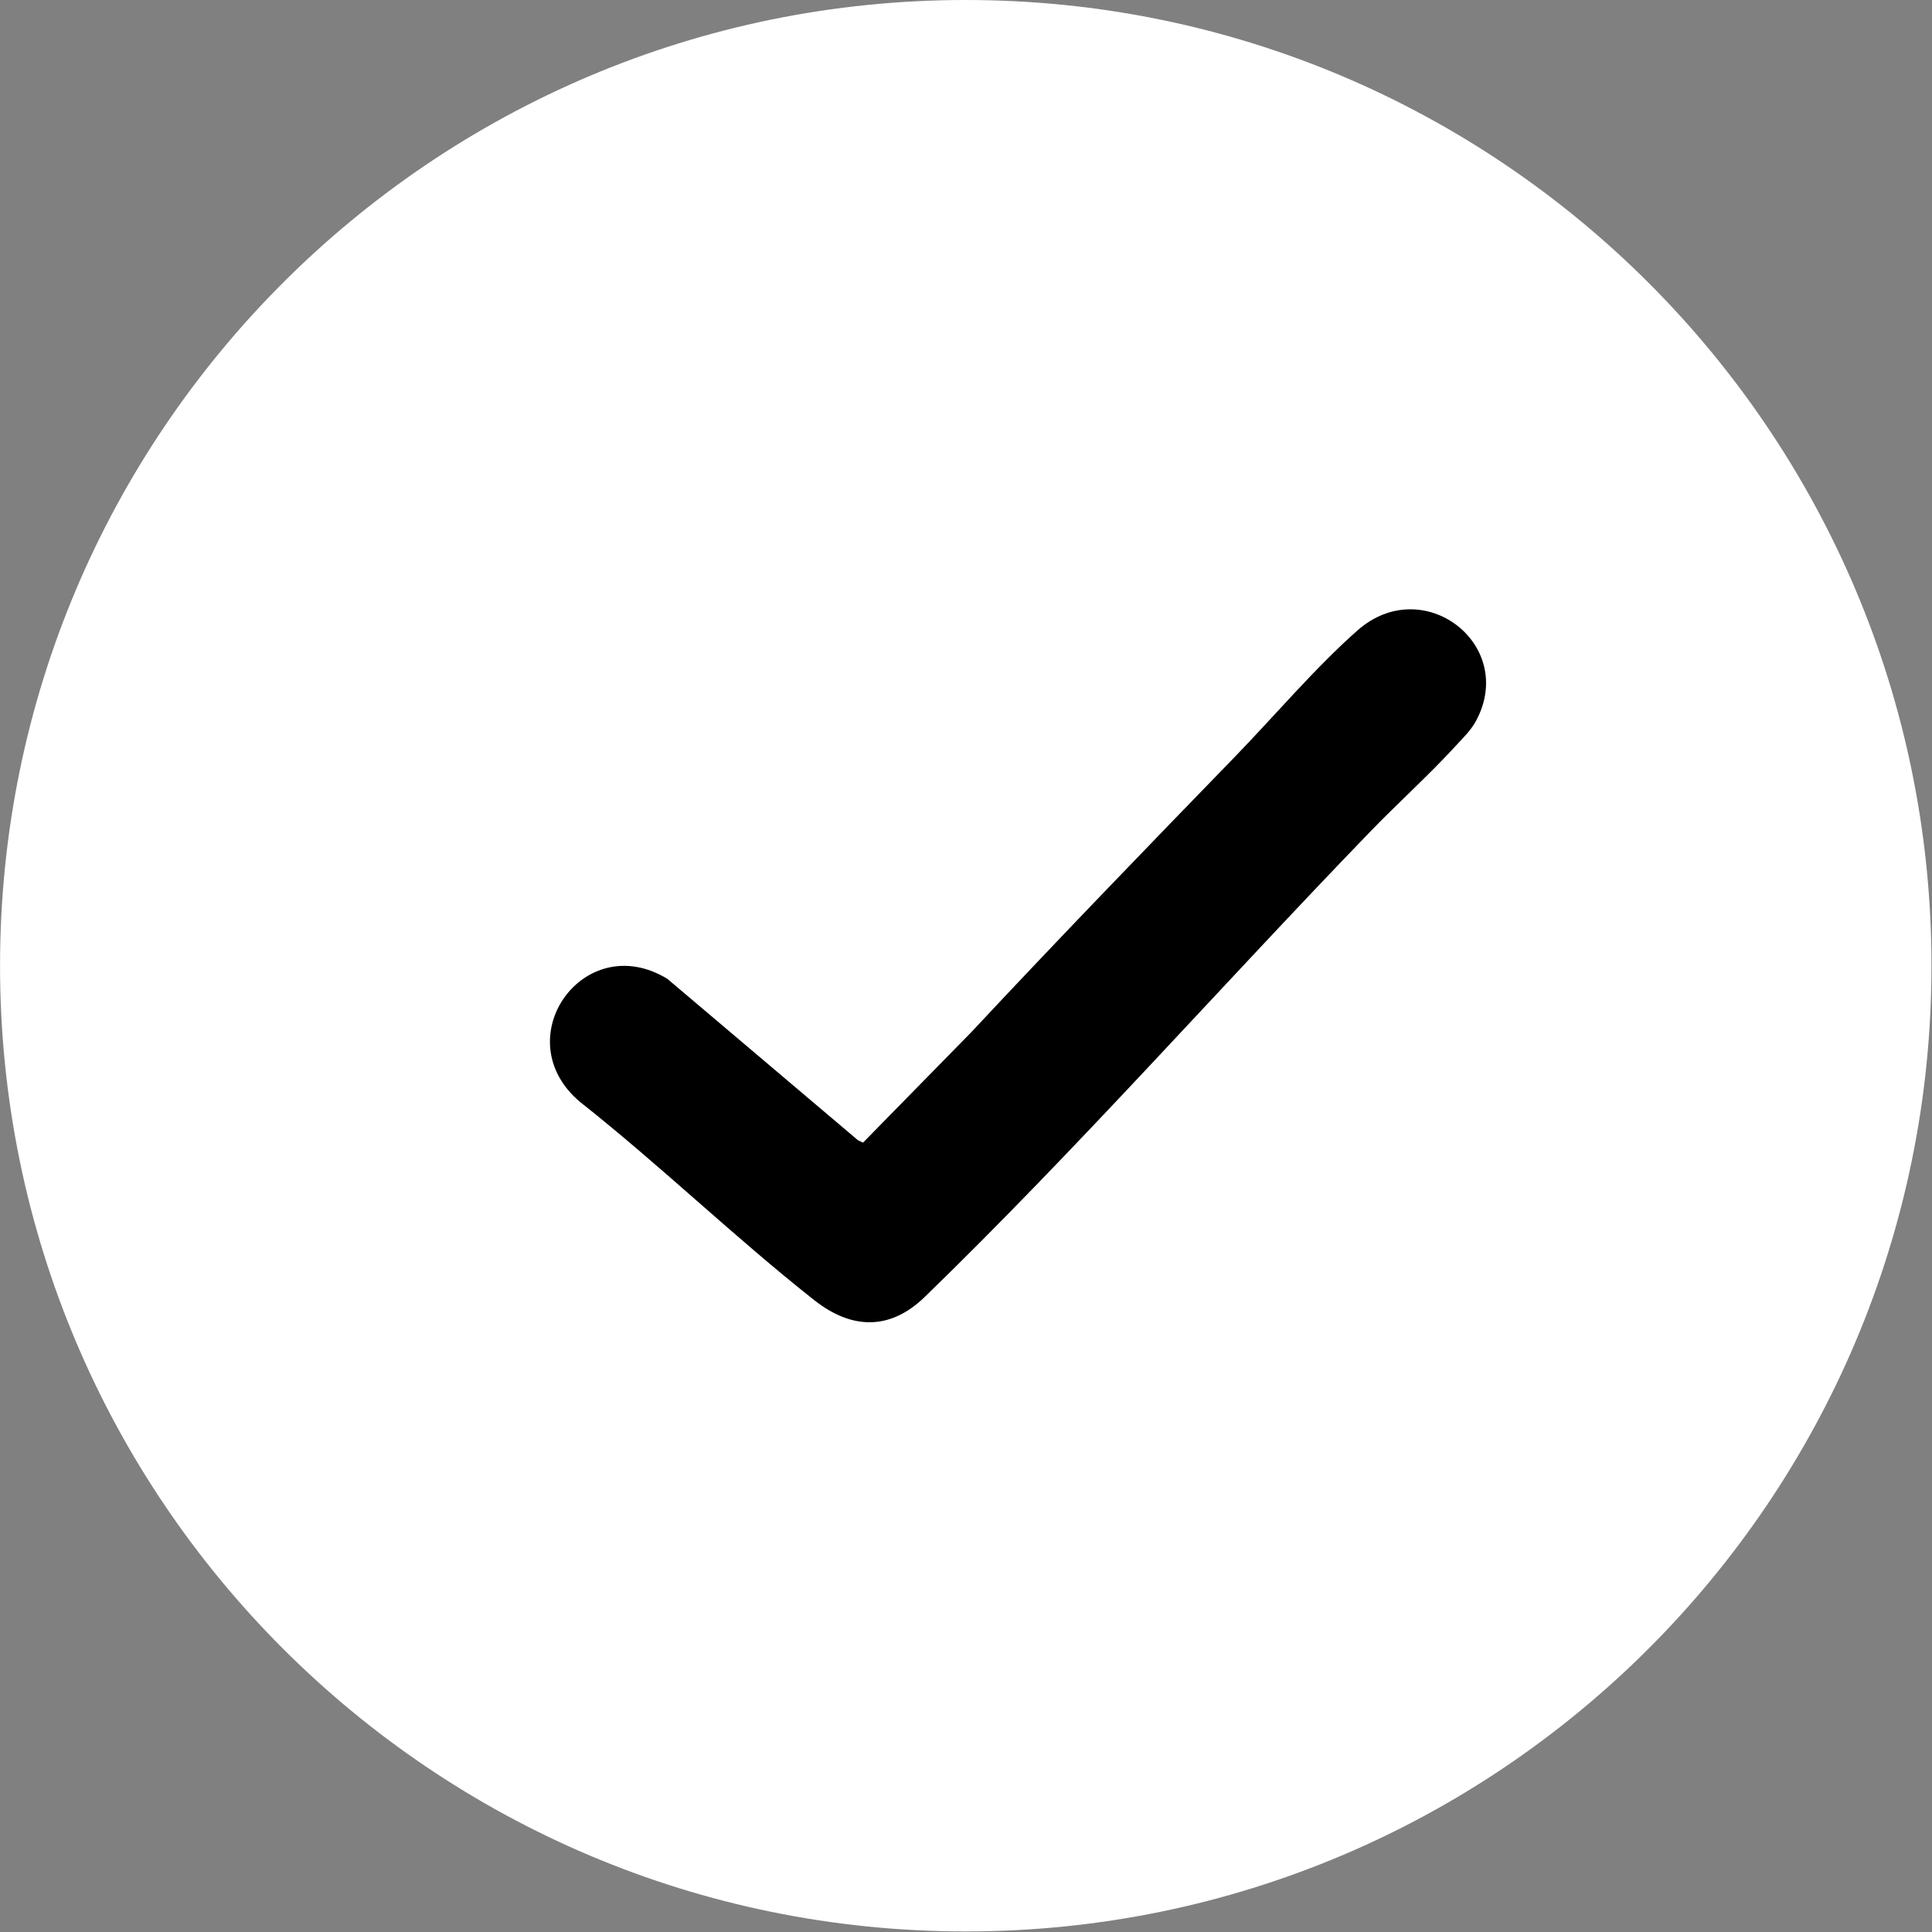
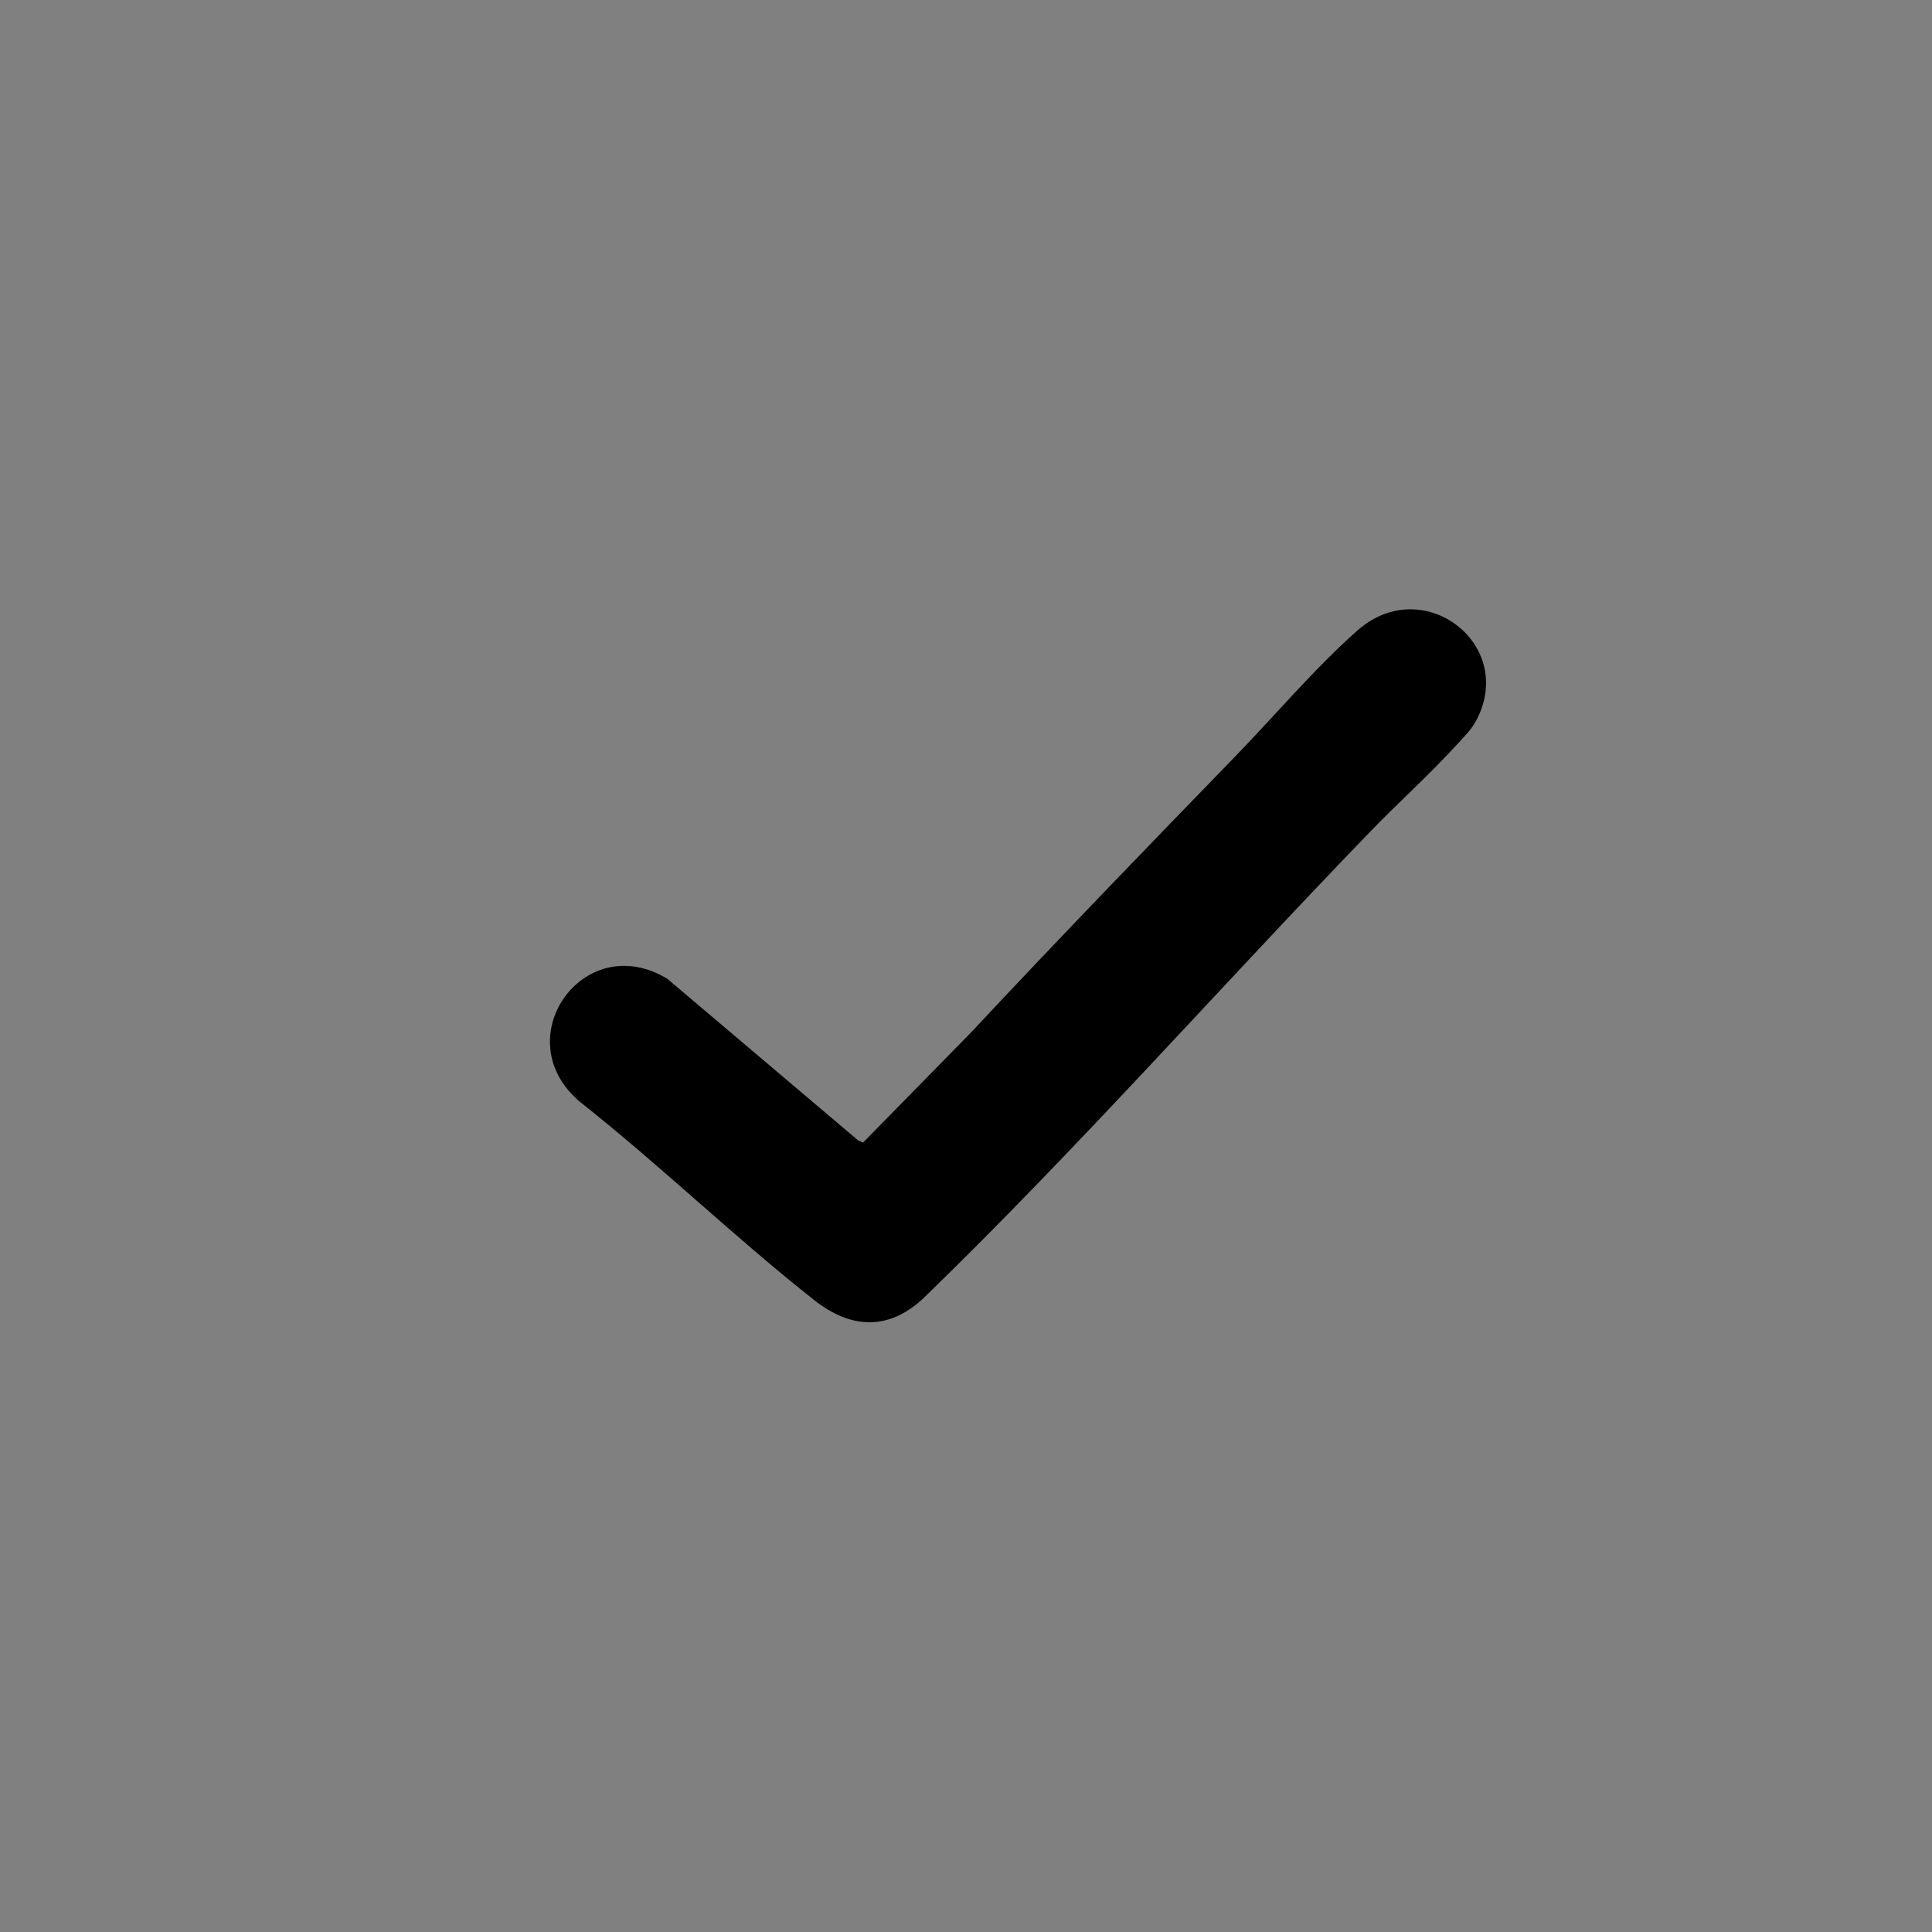
<svg xmlns="http://www.w3.org/2000/svg" width="100%" height="100%" viewBox="0 0 702 702" version="1.1" xml:space="preserve" style="fill-rule:evenodd;clip-rule:evenodd;stroke-linejoin:round;stroke-miterlimit:2;">
  <rect x="0" y="0" width="702" height="702" fill="#808080" stroke="none" />
  <g transform="matrix(0,-8.333,-8.333,0,350.917,0)">
-     <path d="M-42.11,-42.109C-65.366,-42.109 -84.219,-23.256 -84.219,0.001C-84.219,23.257 -65.366,42.11 -42.11,42.11C-18.853,42.11 0,23.257 0,0.001C0,-23.256 -18.853,-42.109 -42.11,-42.109" style="fill:white;fill-rule:nonzero;" />
-   </g>
+     </g>
  <g transform="matrix(8.333,0,0,8.333,529.019,420.691)">
    <path d="M0,-17.972C0.322,-18.323 0.664,-18.649 0.889,-19.074C2.645,-22.391 -1.426,-25.516 -4.283,-23.004C-6.12,-21.388 -7.94,-19.235 -9.664,-17.459C-13.52,-13.486 -17.365,-9.511 -21.144,-5.465L-25.854,-0.661L-26.077,-0.768L-34.383,-7.802C-38.042,-10.033 -41.483,-5.152 -38.161,-2.41C-34.677,0.344 -31.465,3.458 -27.979,6.208C-26.359,7.486 -24.685,7.544 -23.161,6.066C-16.487,-0.407 -10.207,-7.532 -3.727,-14.232C-2.507,-15.494 -1.182,-16.681 0,-17.972" style="fill-rule:nonzero;" />
  </g>
</svg>